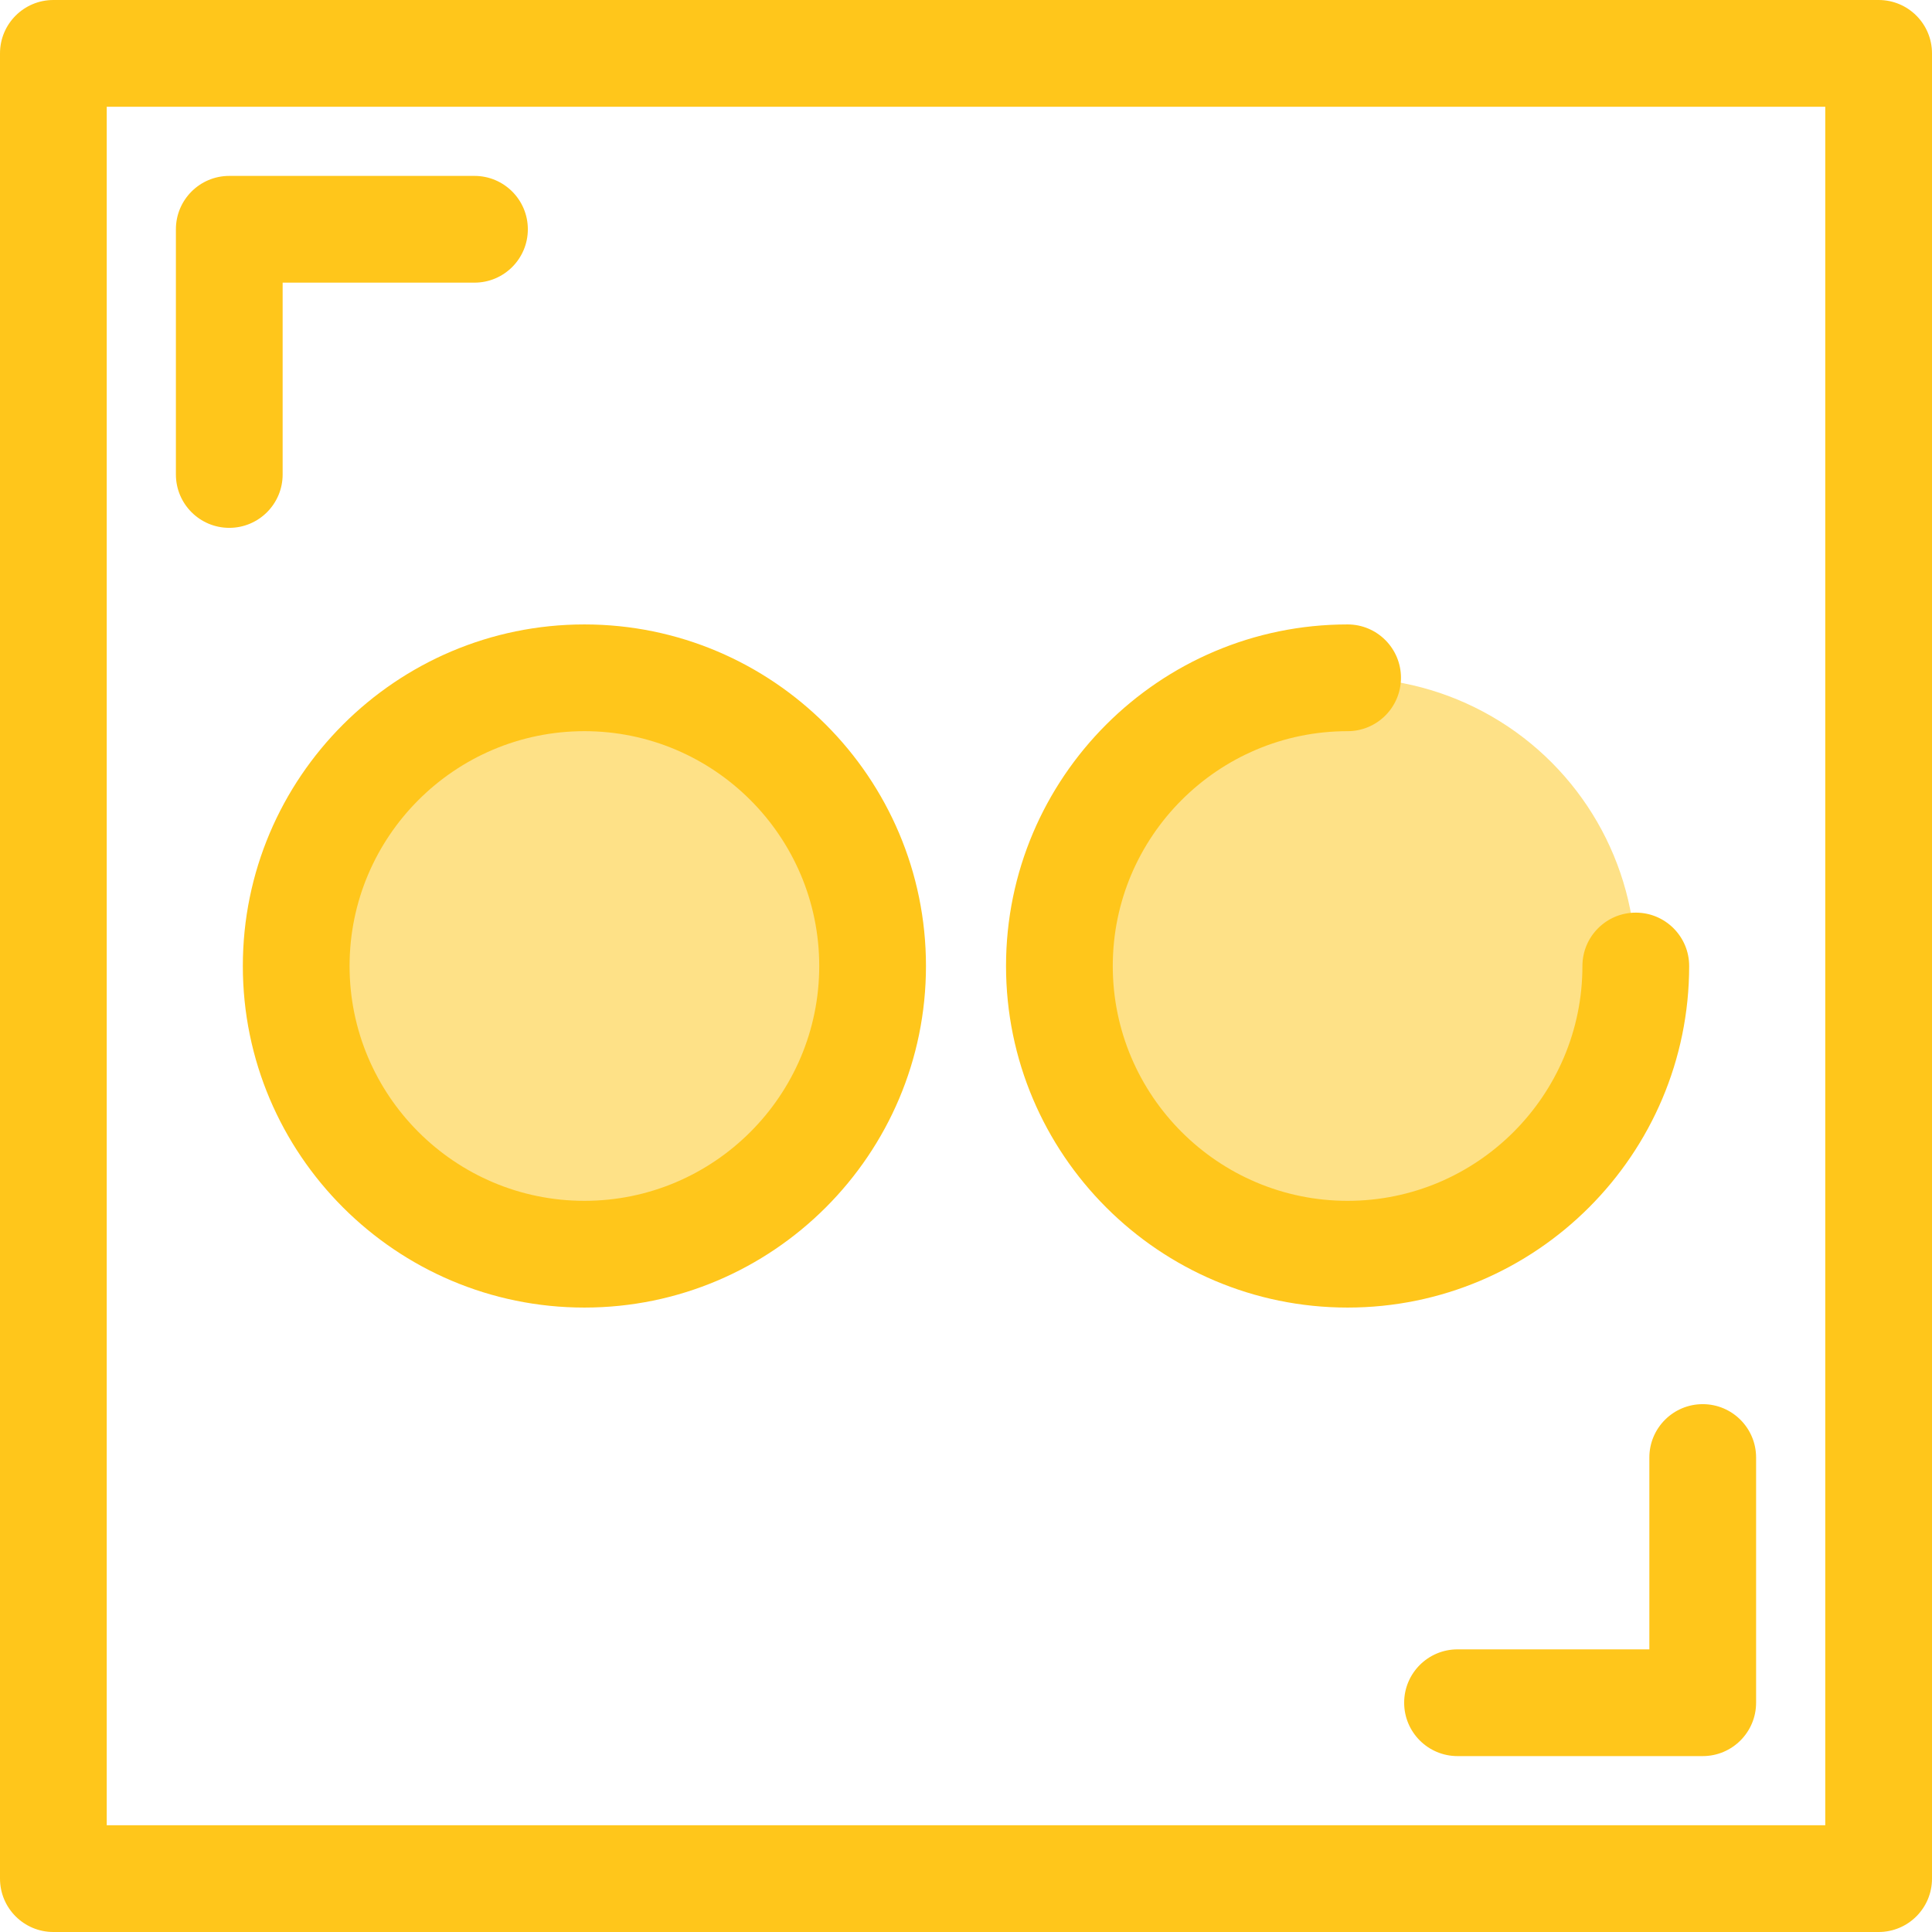
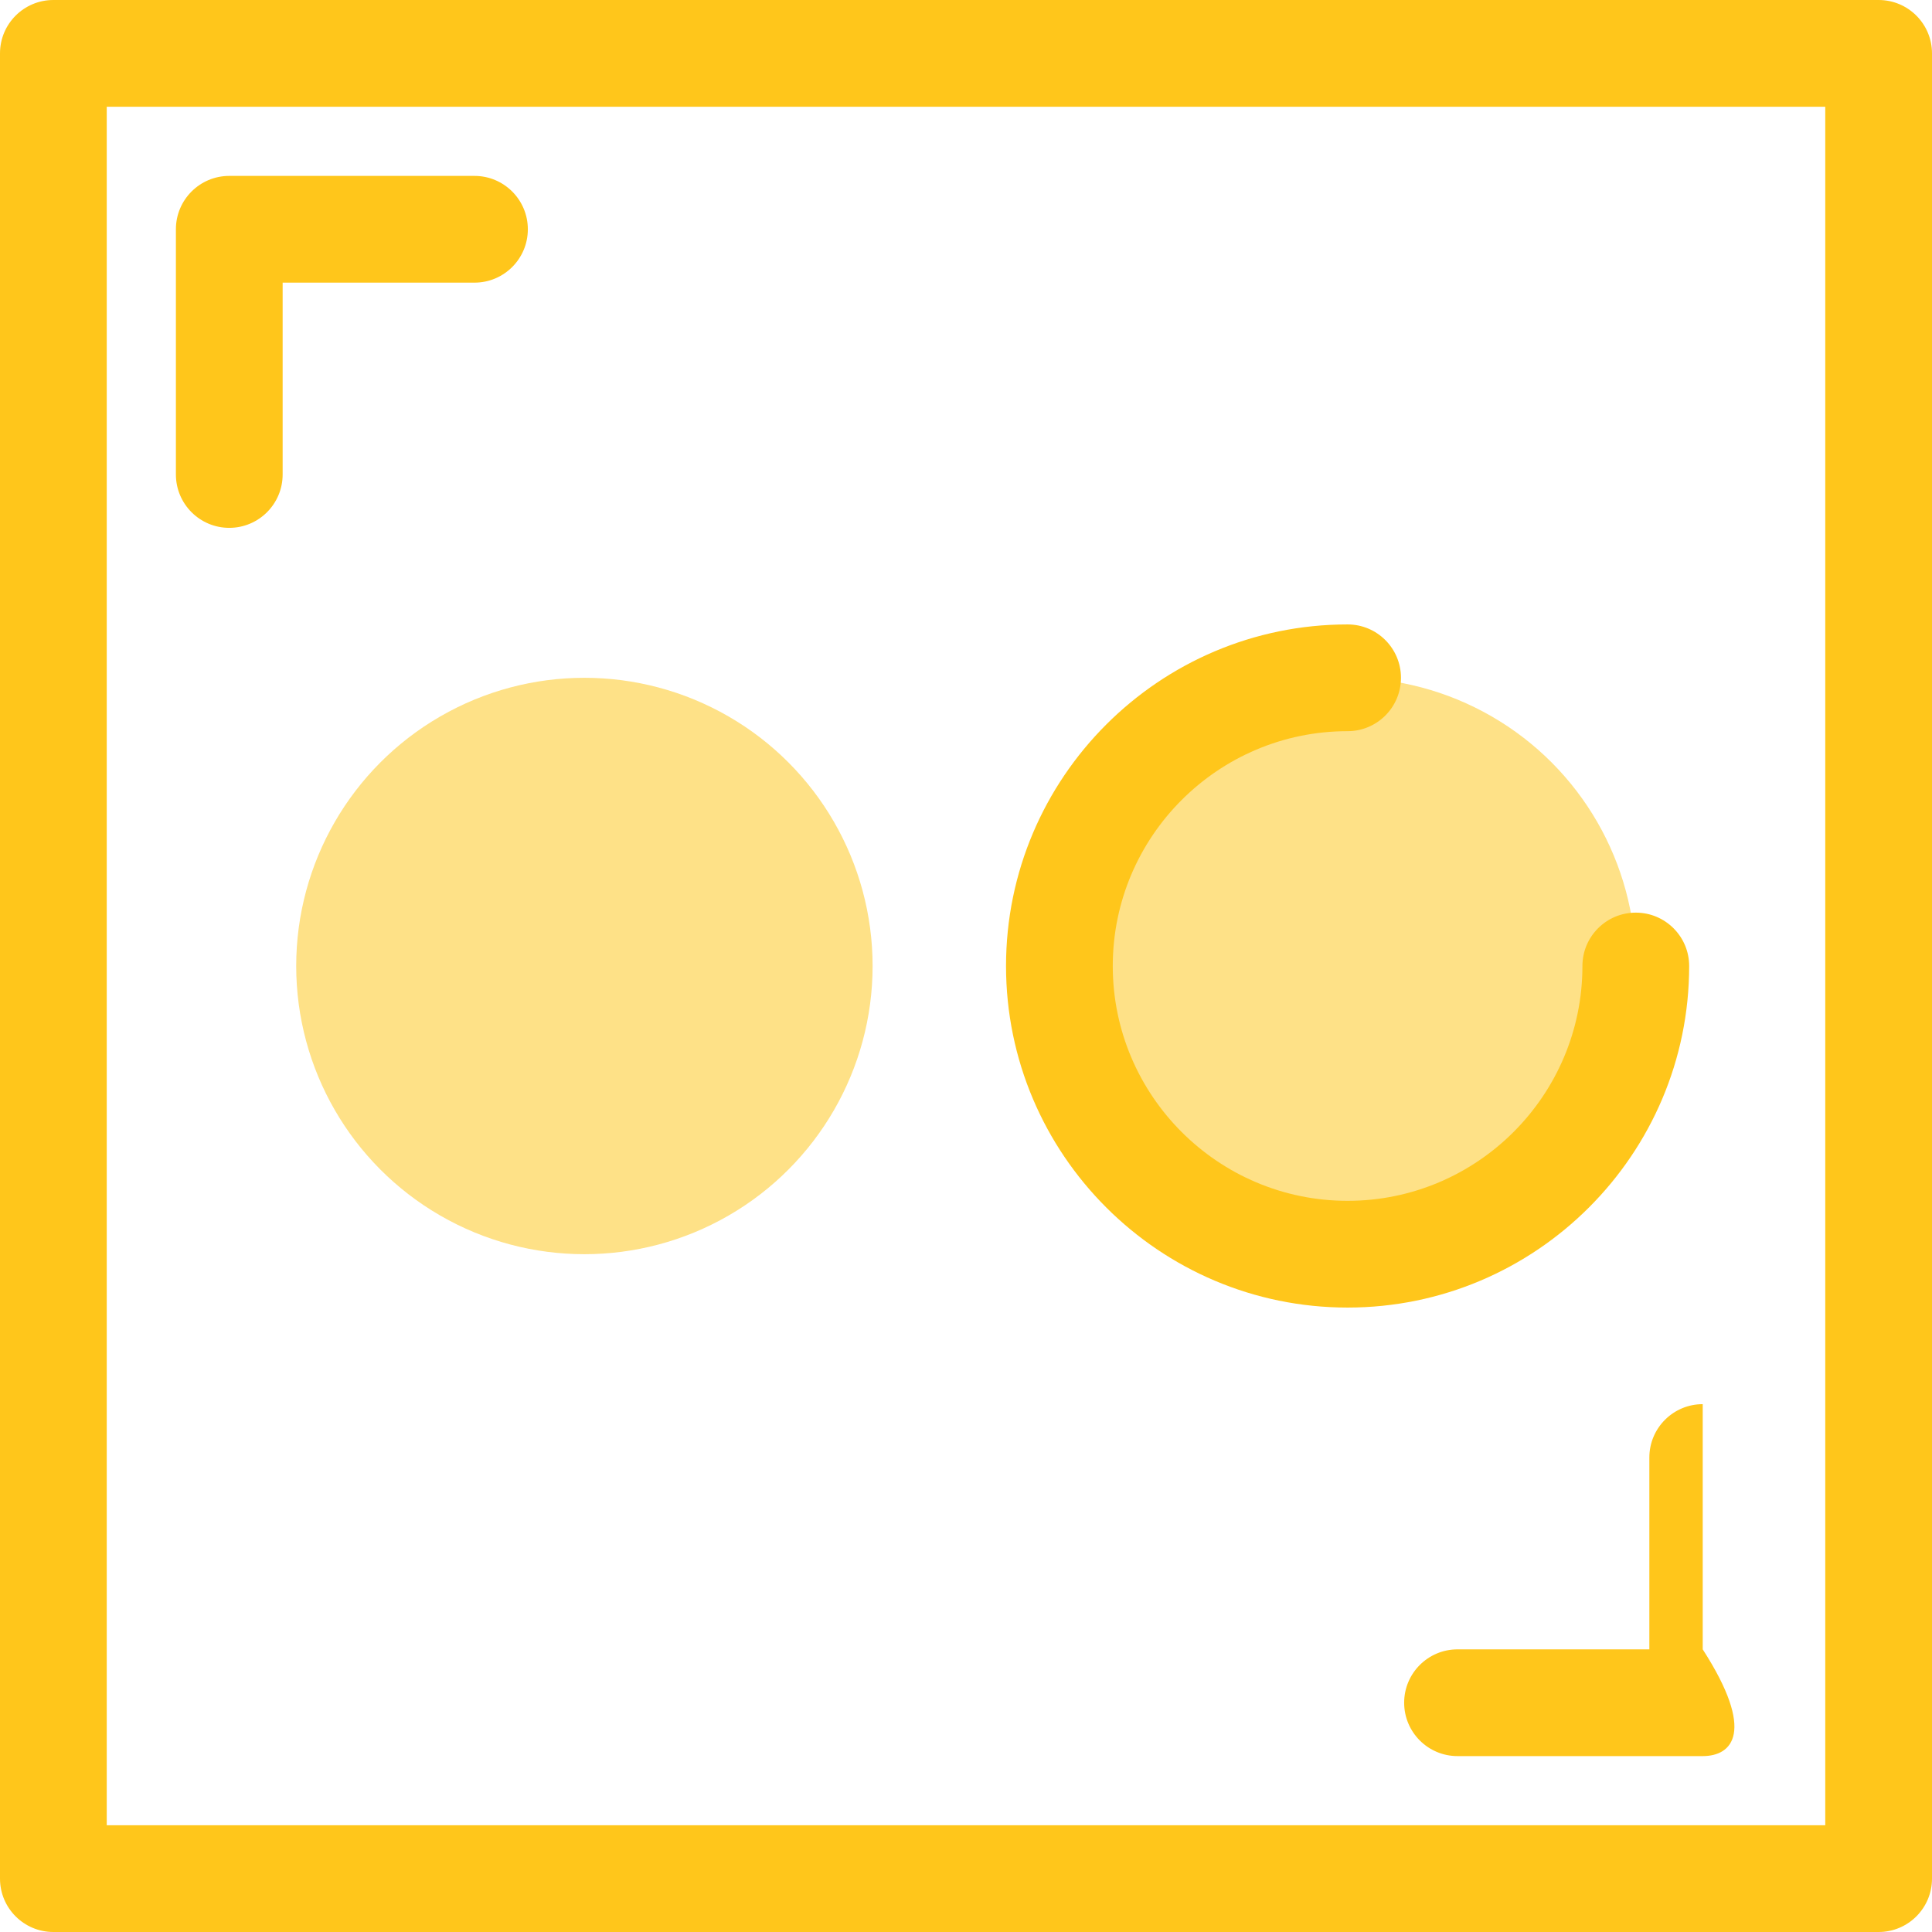
<svg xmlns="http://www.w3.org/2000/svg" height="800px" width="800px" version="1.1" id="Layer_1" viewBox="0 0 512 512" xml:space="preserve">
  <g>
    <path style="fill:#FFC61B;" d="M60.76,139.885c-7.812,0-14.144-6.332-14.144-14.144V60.76c0-7.812,6.332-14.144,14.144-14.144   h64.98c7.812,0,14.144,6.332,14.144,14.144s-6.332,14.144-14.144,14.144H74.903v50.837   C74.903,133.553,68.571,139.885,60.76,139.885z" />
-     <path style="fill:#FFC61B;" d="M451.239,465.384H386.26c-7.81,0-14.144-6.332-14.144-14.144s6.334-14.144,14.144-14.144h50.835   V386.26c0-7.812,6.334-14.144,14.144-14.144c7.81,0,14.144,6.332,14.144,14.144v64.98   C465.383,459.05,459.05,465.384,451.239,465.384z" />
+     <path style="fill:#FFC61B;" d="M451.239,465.384H386.26c-7.81,0-14.144-6.332-14.144-14.144s6.334-14.144,14.144-14.144h50.835   V386.26c0-7.812,6.334-14.144,14.144-14.144v64.98   C465.383,459.05,459.05,465.384,451.239,465.384z" />
    <path style="fill:#FFC61B;" d="M497.856,512H14.144C6.332,512,0,505.668,0,497.856V14.144C0,6.332,6.332,0,14.144,0h483.713   C505.667,0,512,6.332,512,14.144v483.713C512,505.668,505.667,512,497.856,512z M28.287,483.713h455.425V28.287H28.287V483.713z" />
  </g>
  <circle style="fill:#FEE187;" cx="154.873" cy="256" r="76.376" />
-   <path style="fill:#FFC61B;" d="M154.873,346.519c-49.913,0-90.519-40.606-90.519-90.519s40.606-90.519,90.519-90.519  s90.519,40.606,90.519,90.519S204.786,346.519,154.873,346.519z M154.873,193.768c-34.315,0-62.232,27.917-62.232,62.232  s27.917,62.232,62.232,62.232s62.232-27.917,62.232-62.232S189.188,193.768,154.873,193.768z" />
  <g>
    <circle style="fill:#FEE187;" cx="357.127" cy="256" r="76.376" />
    <path style="fill:#FEE187;" d="M433.503,256c0,42.181-34.195,76.376-76.376,76.376S280.751,298.181,280.751,256   s34.195-76.376,76.376-76.376" />
  </g>
  <path style="fill:#FFC61B;" d="M357.127,346.519c-49.913,0-90.519-40.606-90.519-90.519s40.606-90.519,90.519-90.519  c7.81,0,14.144,6.332,14.144,14.144c0,7.812-6.333,14.144-14.144,14.144c-34.315,0-62.232,27.917-62.232,62.232  s27.917,62.232,62.232,62.232s62.232-27.917,62.232-62.232c0-7.812,6.334-14.144,14.144-14.144s14.144,6.332,14.144,14.144  C447.646,305.913,407.04,346.519,357.127,346.519z" />
</svg>